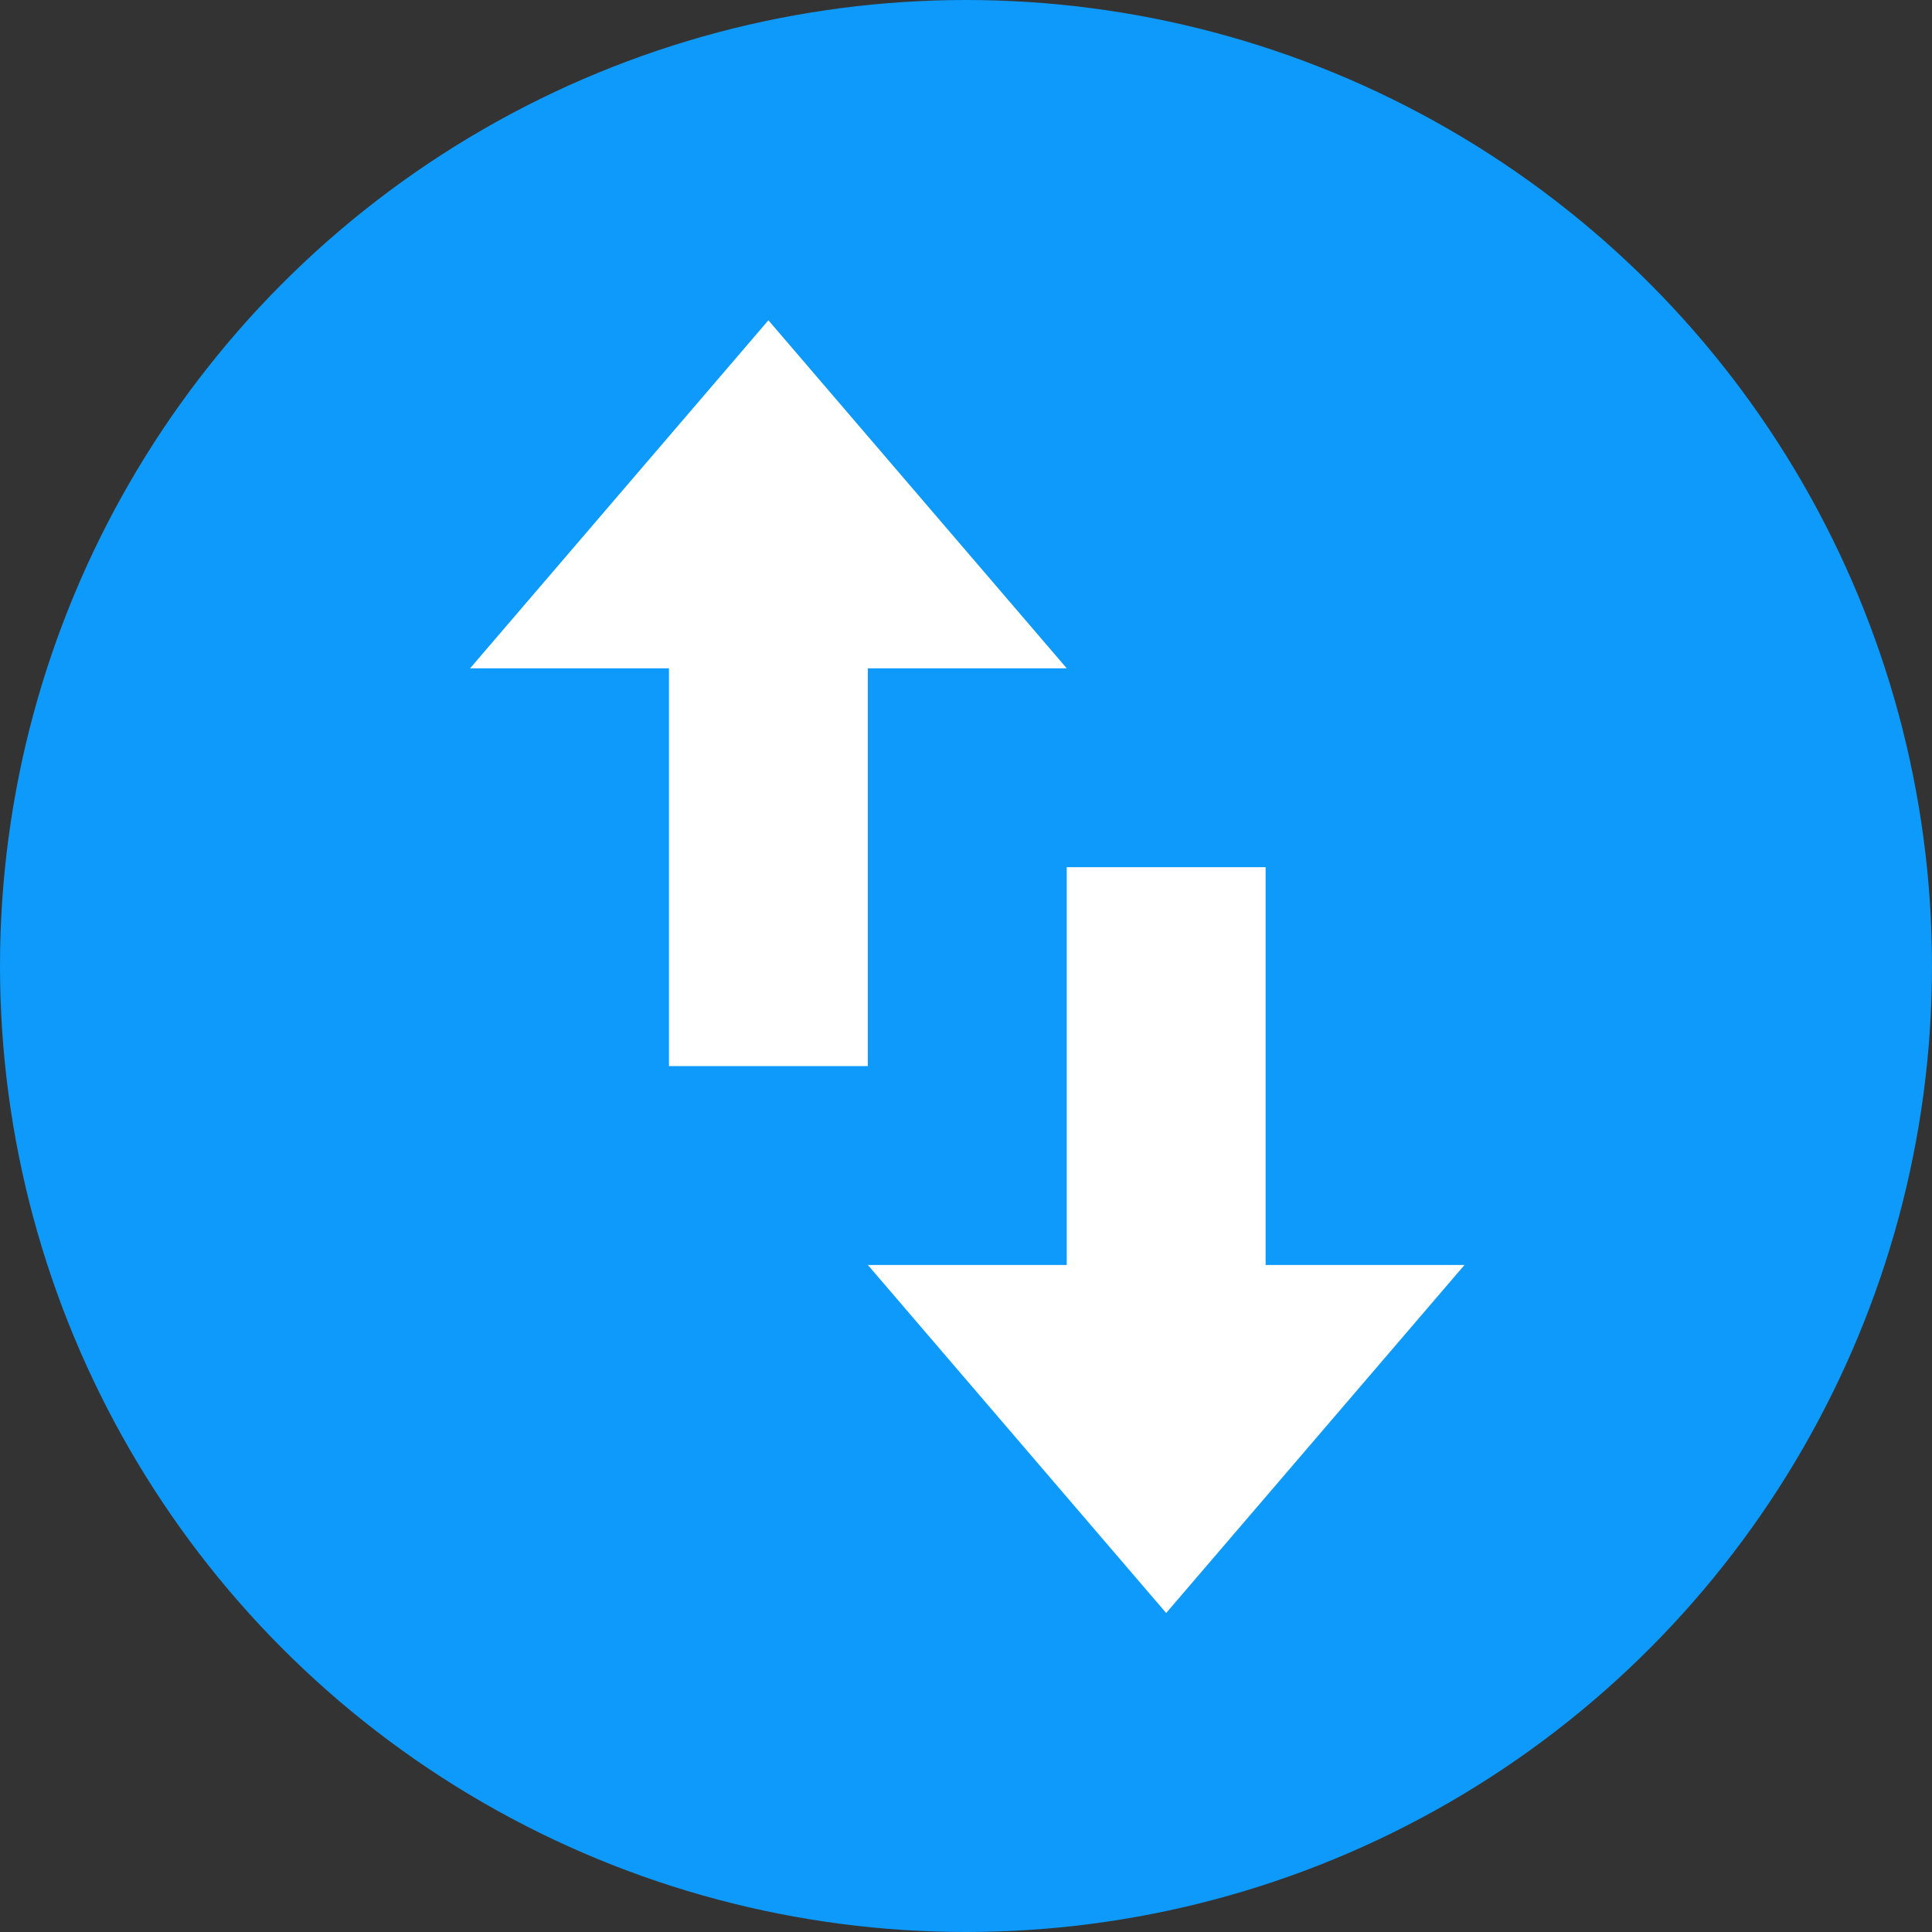
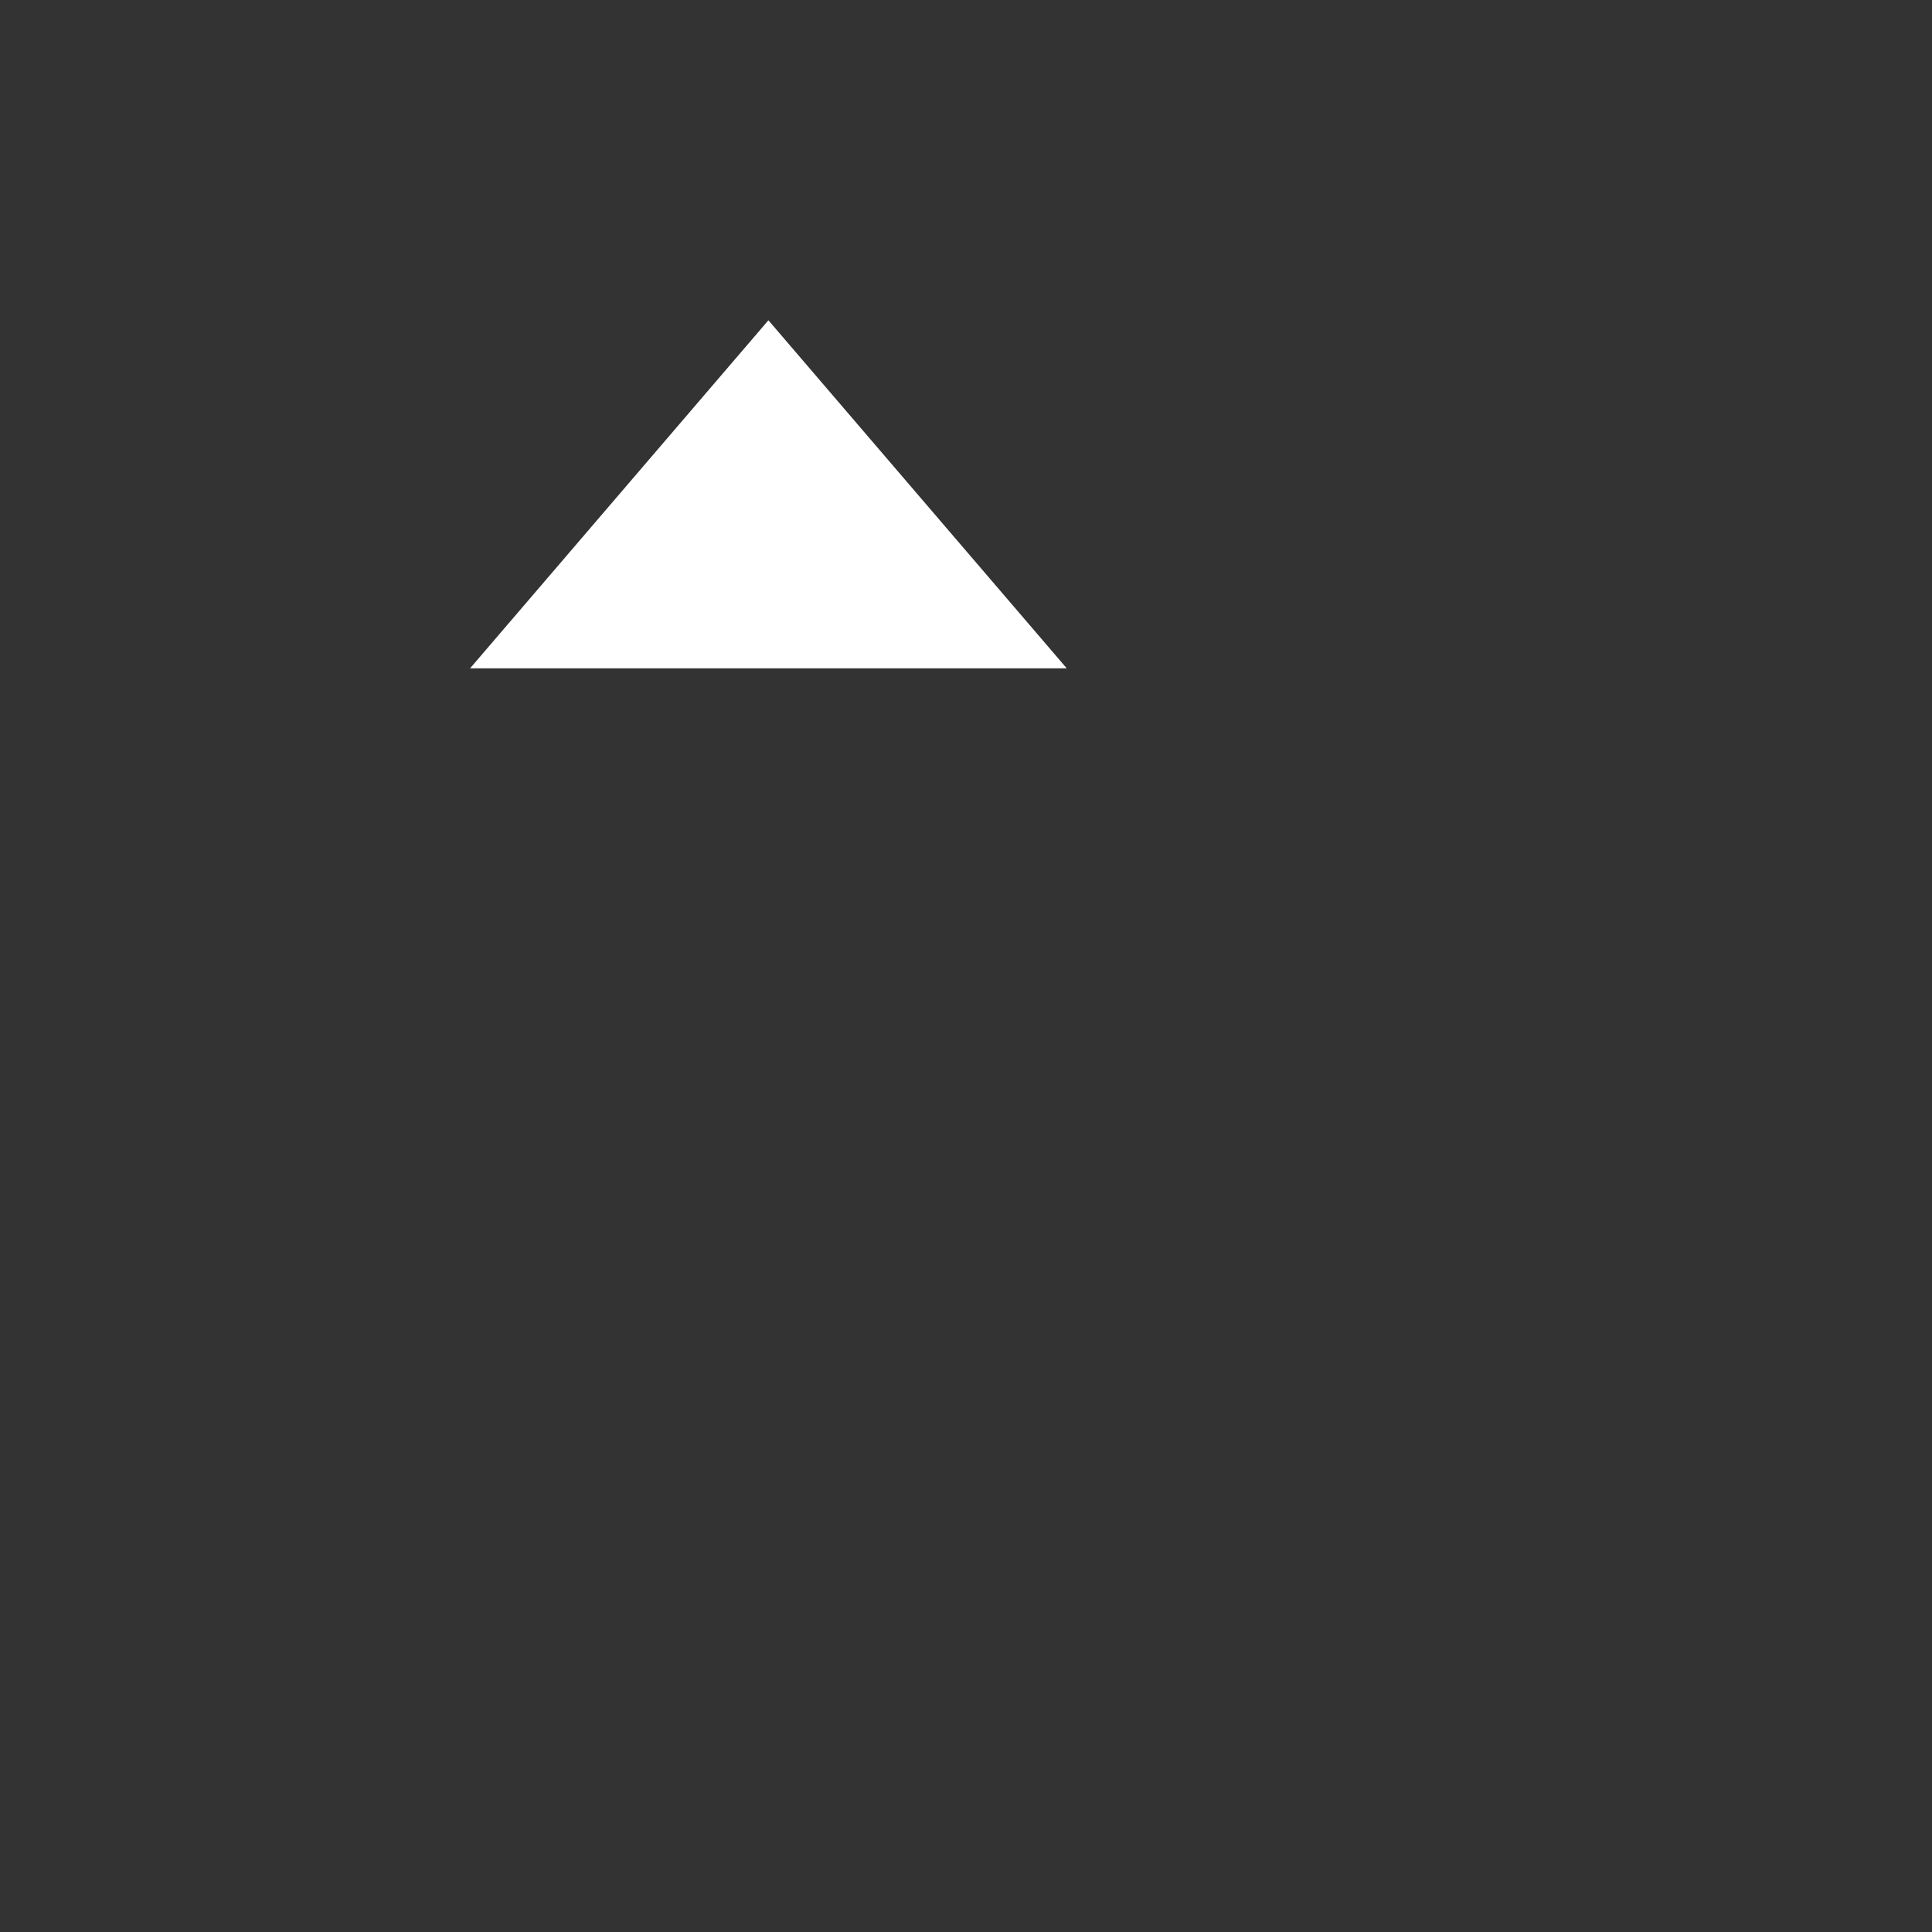
<svg xmlns="http://www.w3.org/2000/svg" width="374" height="374" viewBox="0 0 374 374" fill="none">
  <rect x="0" y="0" width="374" height="374" fill="#333333" stroke="none" />
-   <circle cx="187" cy="187" r="187" fill="url(#paint0_linear_7848_410)" />
-   <path d="M148.75 62L91 129.375H129.5V206.374H168V129.375H206.5L148.75 62Z" fill="white" />
-   <path d="M225.75 312.249L283.5 244.874H245V167.874H206.5V244.874H168L225.75 312.249Z" fill="white" />
+   <path d="M148.75 62L91 129.375H129.5V206.374V129.375H206.5L148.75 62Z" fill="white" />
  <defs>
    <linearGradient id="paint0_linear_7848_410" x1="38.715" y1="89.604" x2="251.736" y2="148.297" gradientUnits="userSpaceOnUse">
      <stop offset="0.365" stop-color="#0E9AFA" />
    </linearGradient>
  </defs>
</svg>